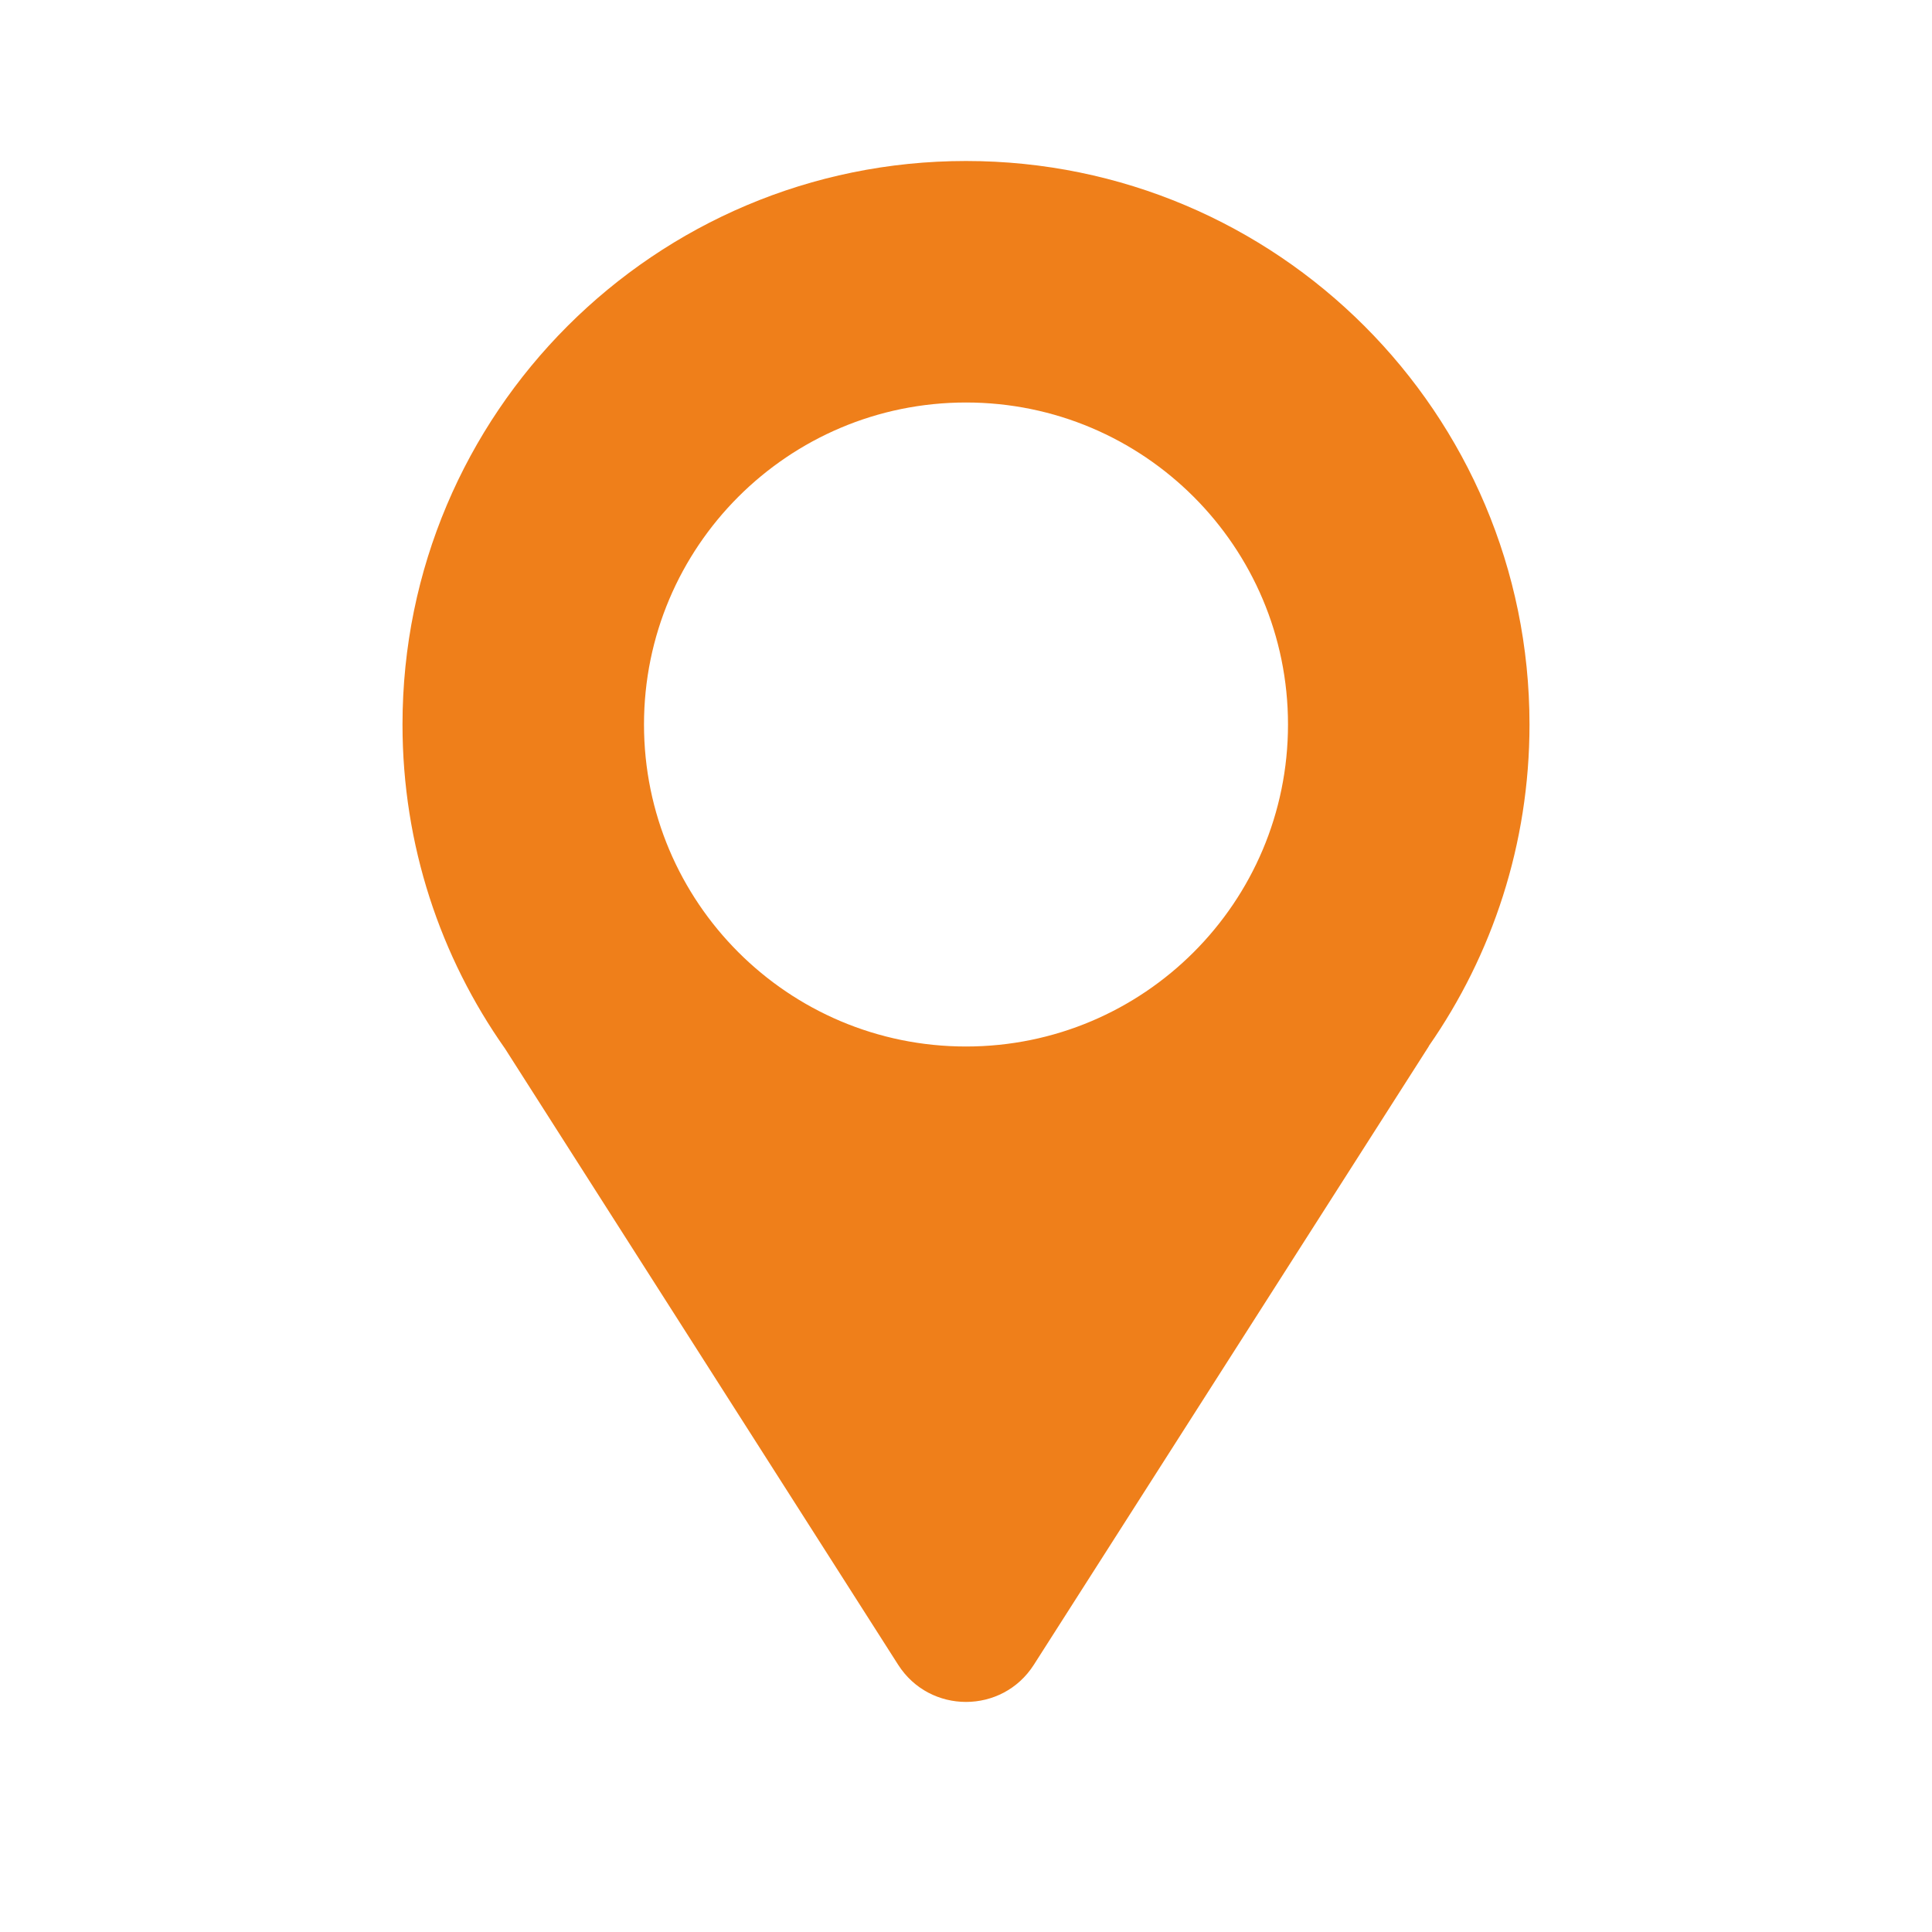
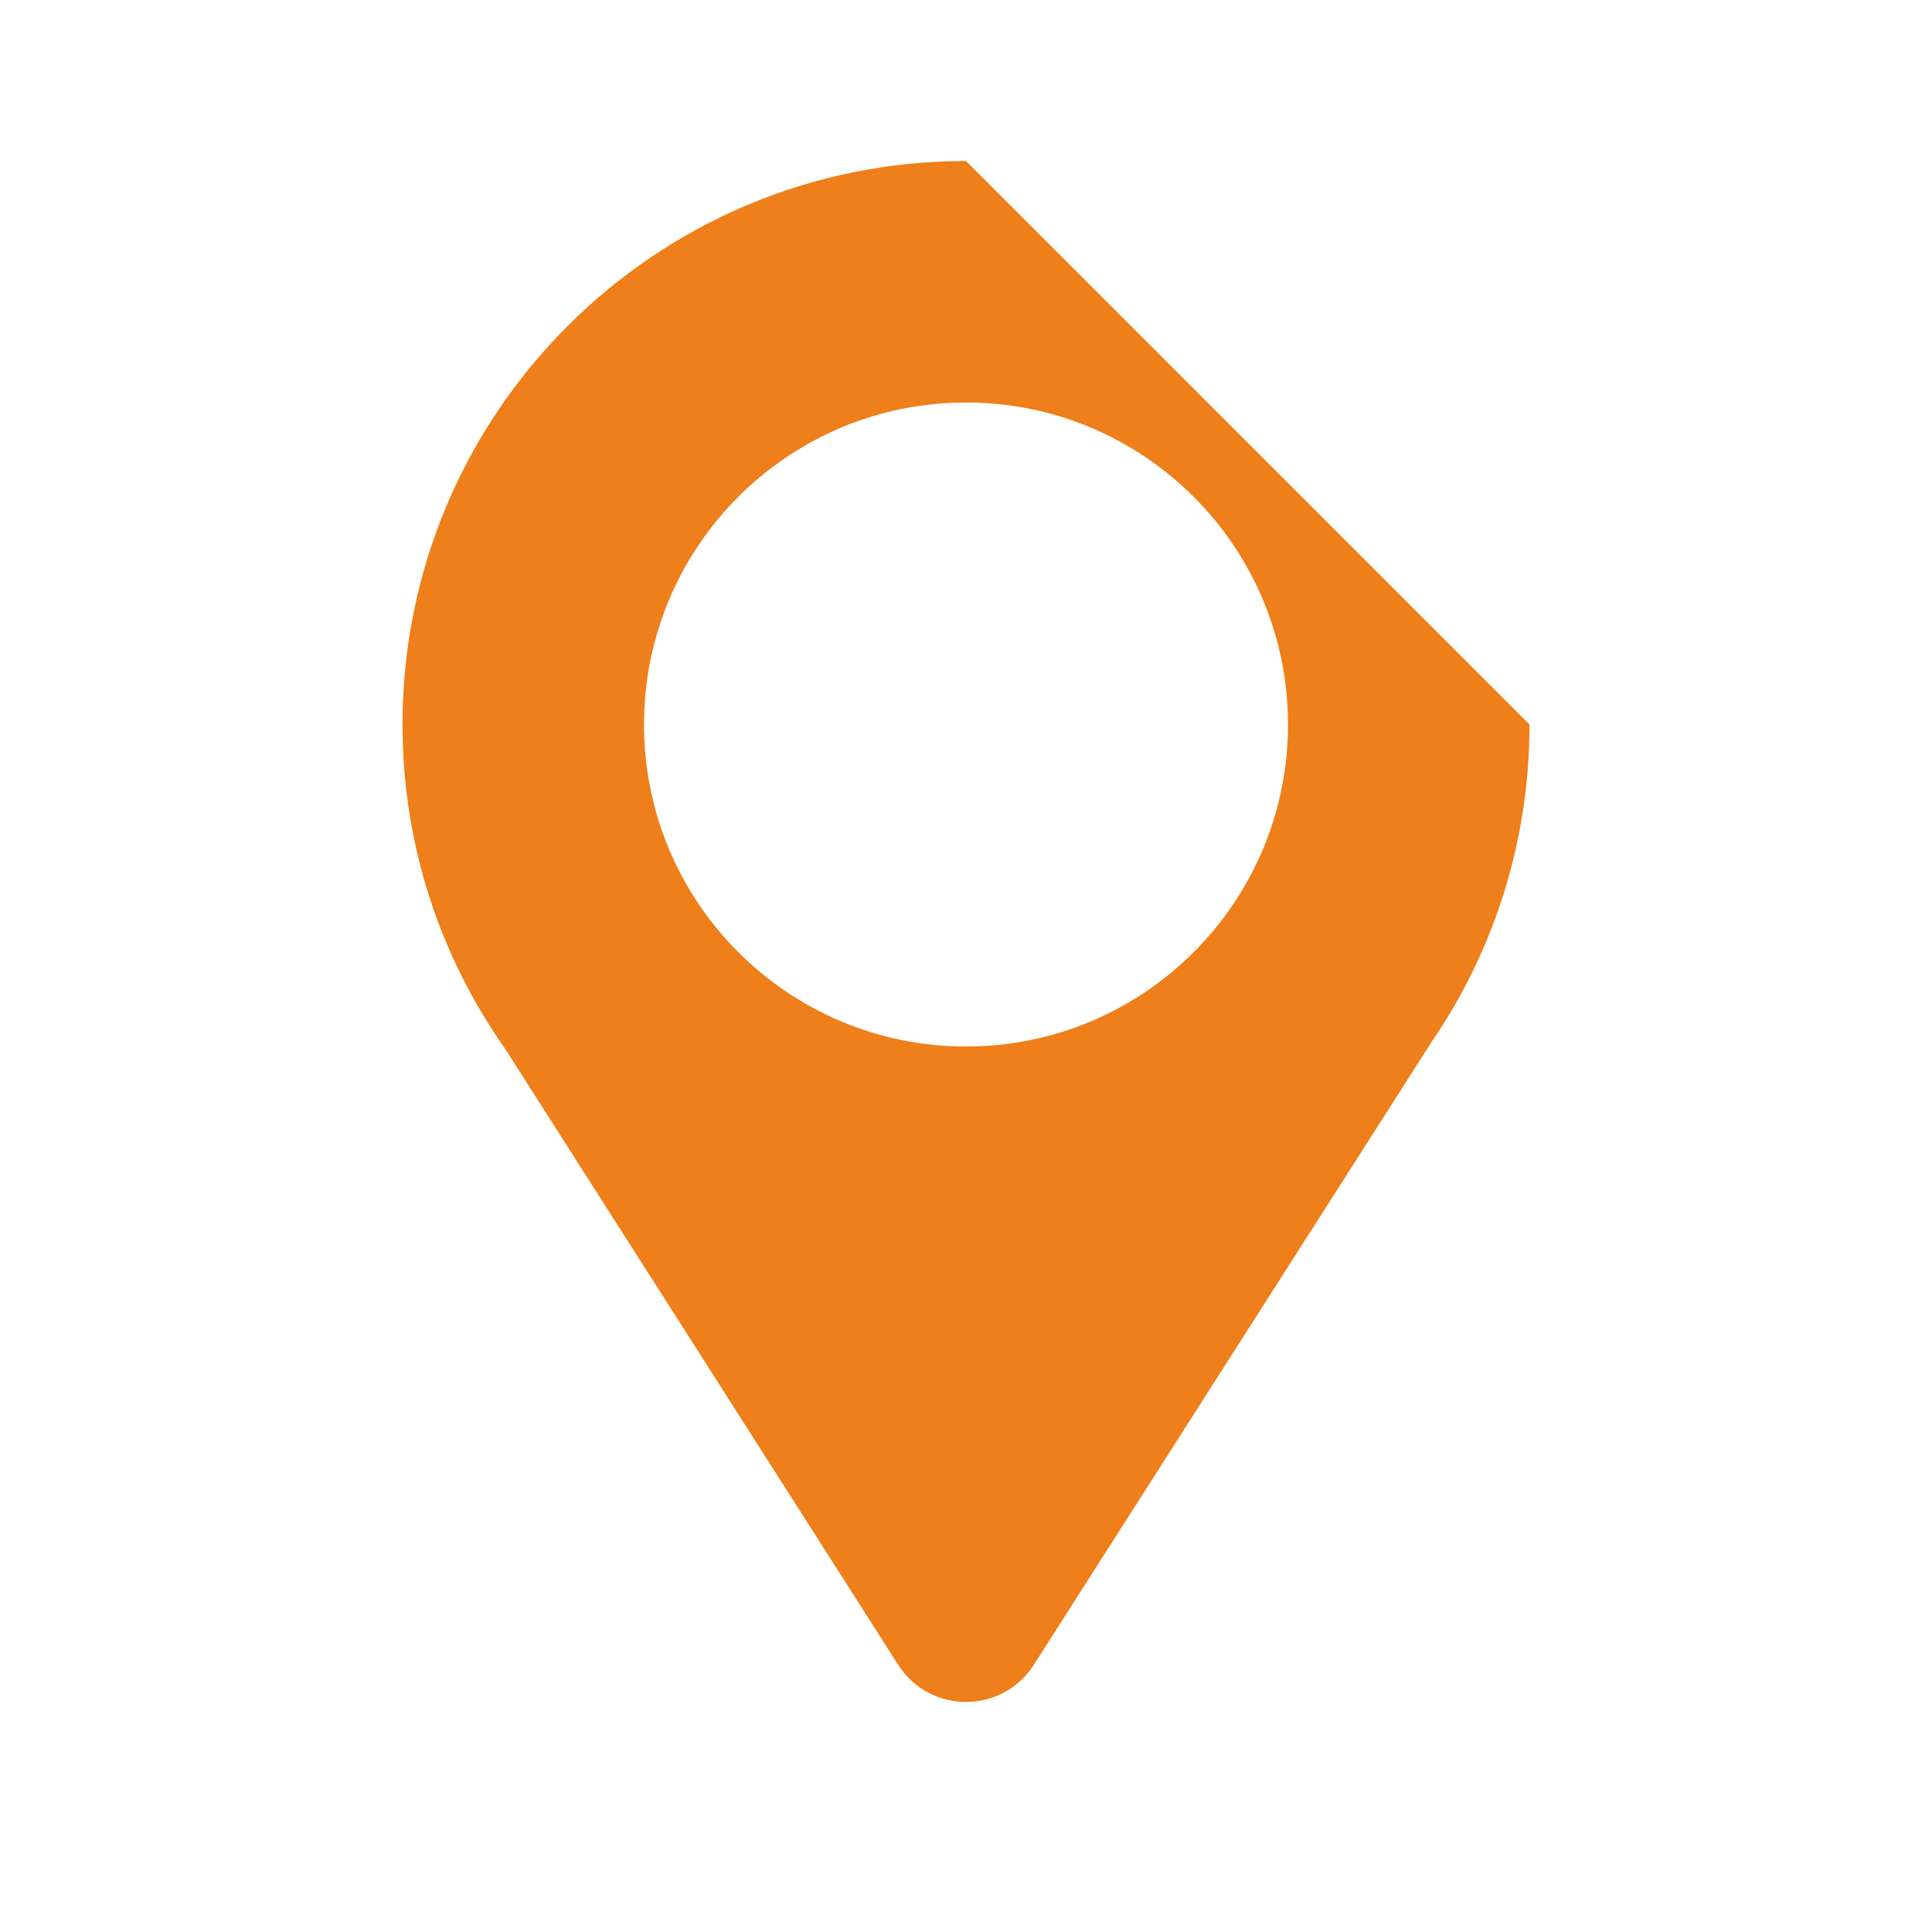
<svg xmlns="http://www.w3.org/2000/svg" xmlns:ns1="http://www.inkscape.org/namespaces/inkscape" xmlns:ns2="http://sodipodi.sourceforge.net/DTD/sodipodi-0.dtd" ns1:version="1.0 (4035a4fb49, 2020-05-01)" ns2:docname="location.svg" id="svg1036" version="1.1" viewBox="0 0 24 24" fill="none" height="24" width="24">
  <defs id="defs1040" />
  <ns2:namedview ns1:current-layer="svg1036" ns1:window-maximized="0" ns1:window-y="78" ns1:window-x="2258" ns1:cy="12" ns1:cx="12" ns1:zoom="32.958333" showgrid="false" id="namedview1038" ns1:window-height="825" ns1:window-width="1151" ns1:pageshadow="2" ns1:pageopacity="0" guidetolerance="10" gridtolerance="10" objecttolerance="10" borderopacity="1" bordercolor="#666666" pagecolor="#ffffff" />
-   <path style="fill:#ef7f1a;fill-opacity:1" id="path1034" clip-rule="evenodd" d="M19 9C19 10.486 18.537 11.863 17.748 12.996H17.75L12.843 20.68C12.45 21.296 11.55 21.296 11.157 20.68L6.274 13.027C5.471 11.888 5 10.499 5 9C5 5.134 8.134 2 12 2C15.866 2 19 5.134 19 9ZM12 13C14.209 13 16 11.209 16 9C16 6.791 14.209 5 12 5C9.791 5 8 6.791 8 9C8 11.209 9.791 13 12 13Z" fill-rule="evenodd" fill="#000" />
+   <path style="fill:#ef7f1a;fill-opacity:1" id="path1034" clip-rule="evenodd" d="M19 9C19 10.486 18.537 11.863 17.748 12.996H17.75L12.843 20.68C12.45 21.296 11.55 21.296 11.157 20.68L6.274 13.027C5.471 11.888 5 10.499 5 9C5 5.134 8.134 2 12 2ZM12 13C14.209 13 16 11.209 16 9C16 6.791 14.209 5 12 5C9.791 5 8 6.791 8 9C8 11.209 9.791 13 12 13Z" fill-rule="evenodd" fill="#000" />
</svg>